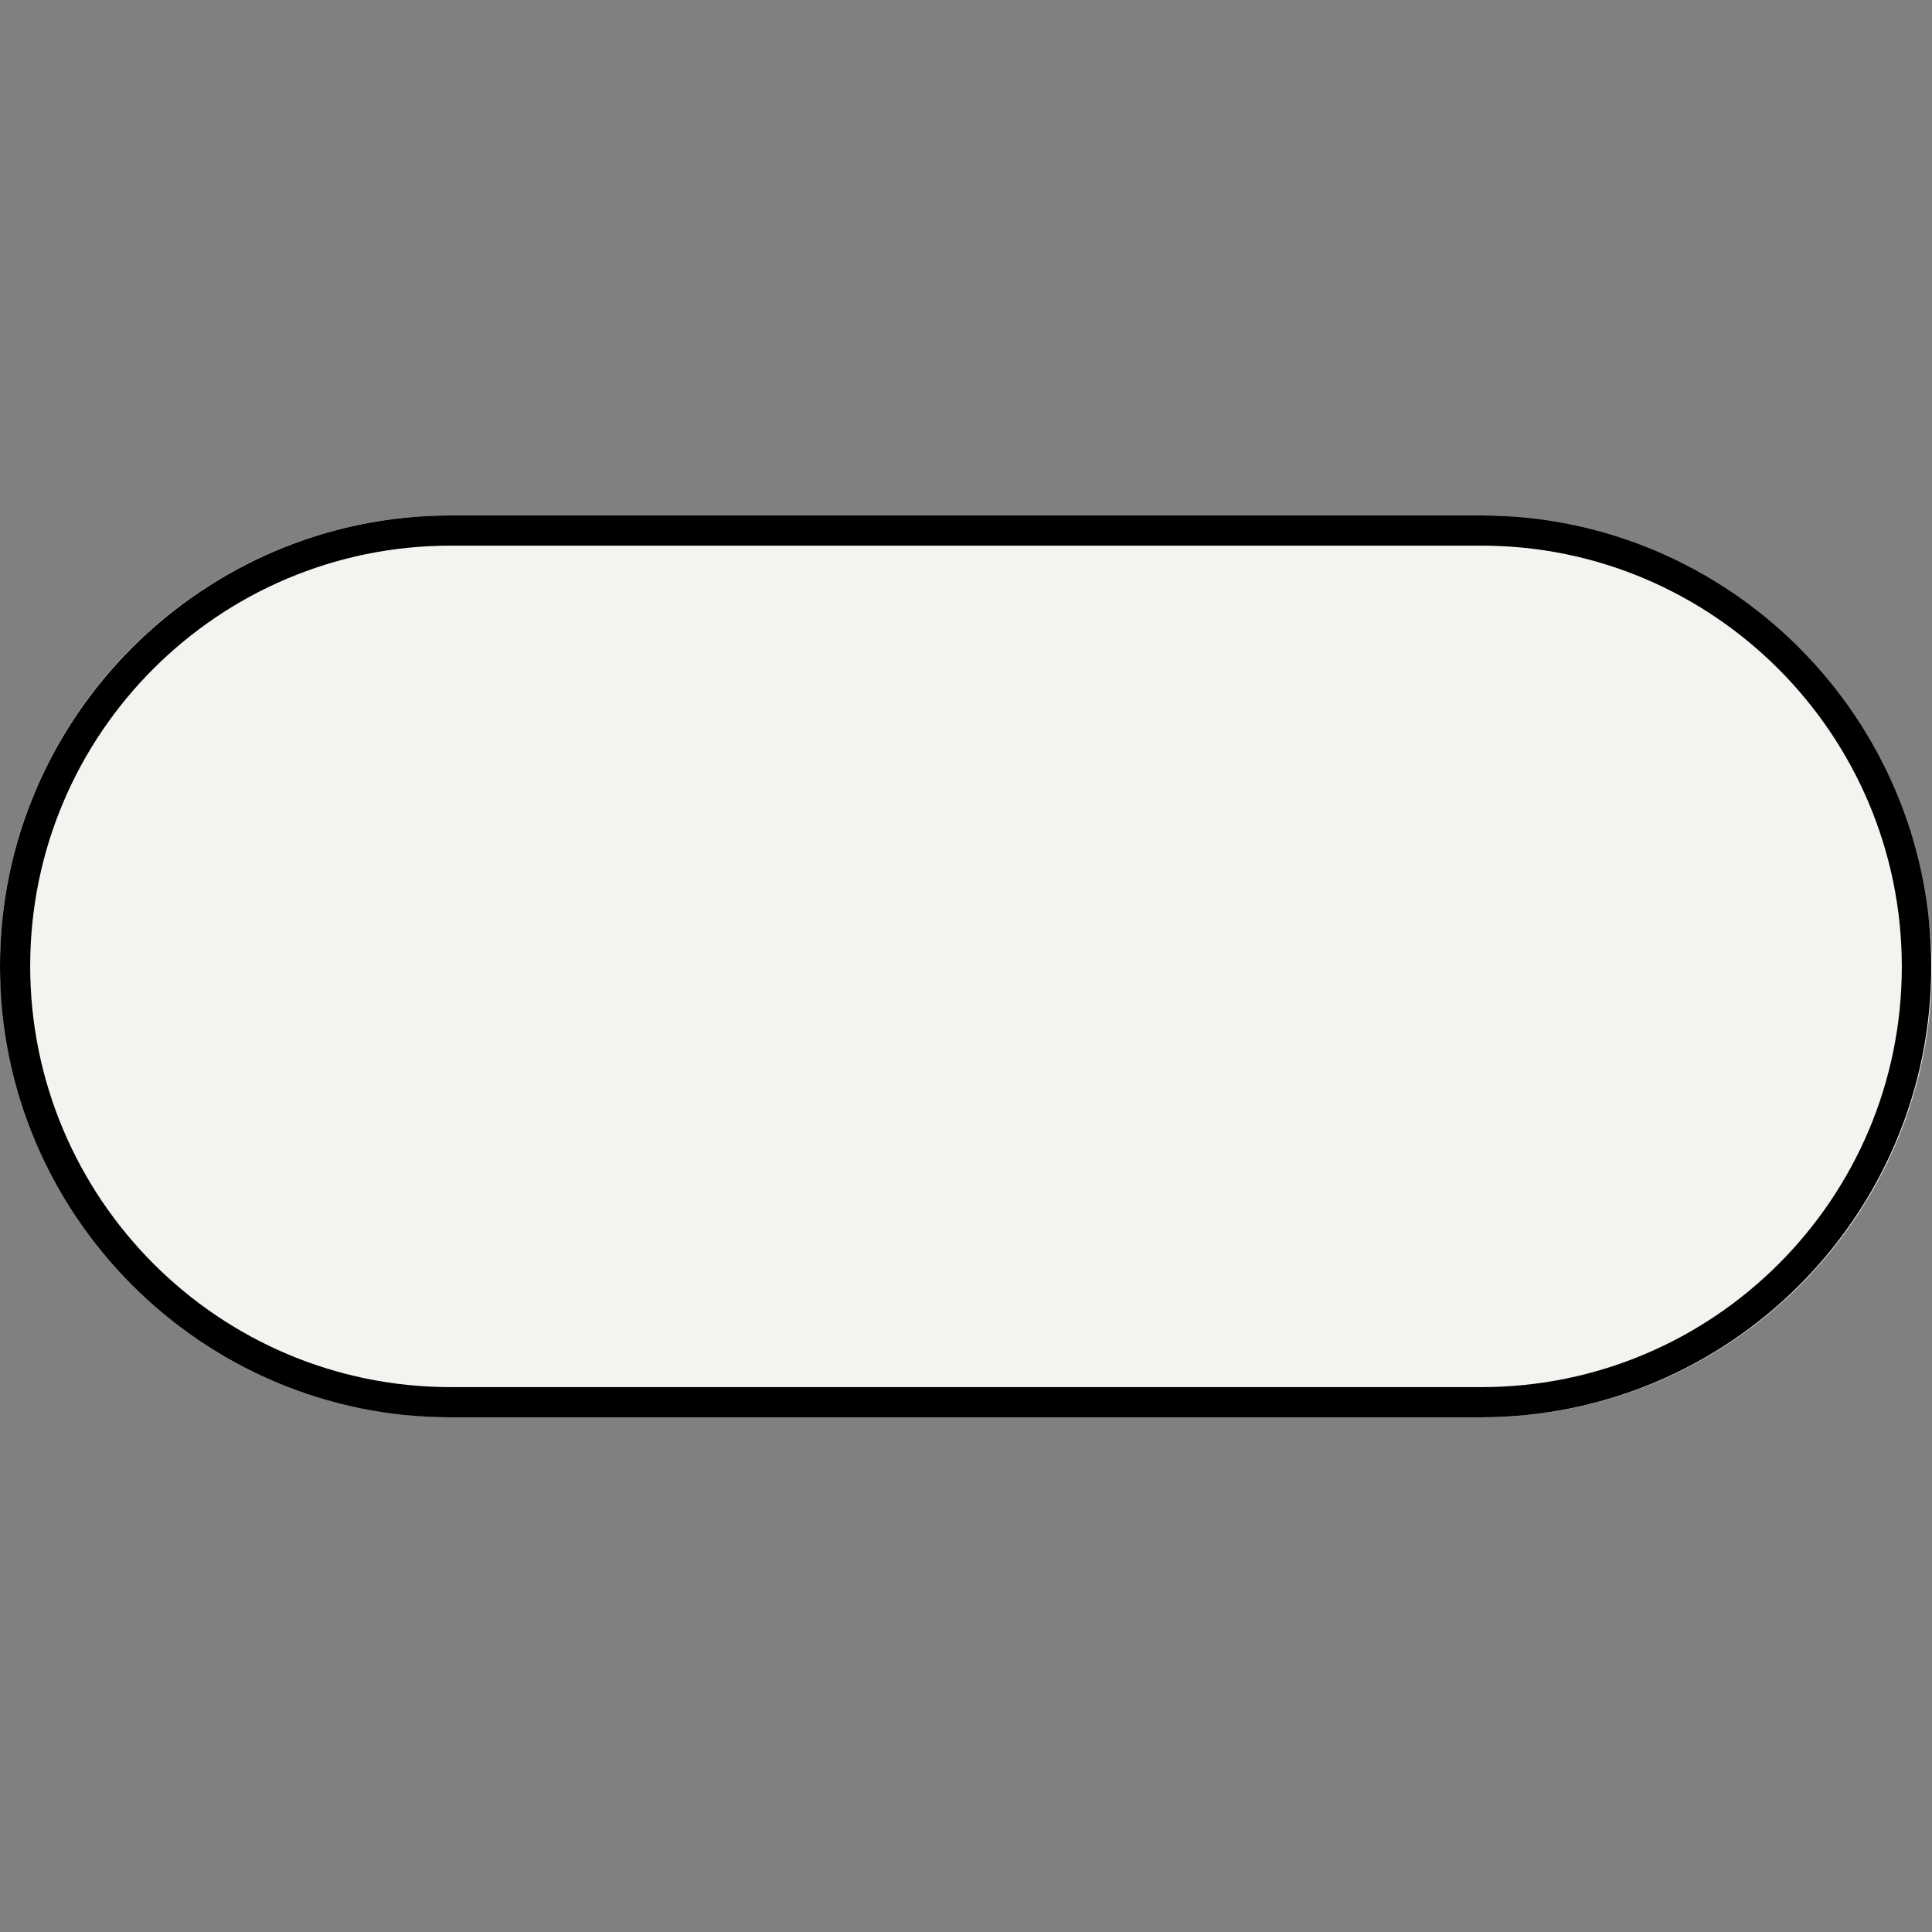
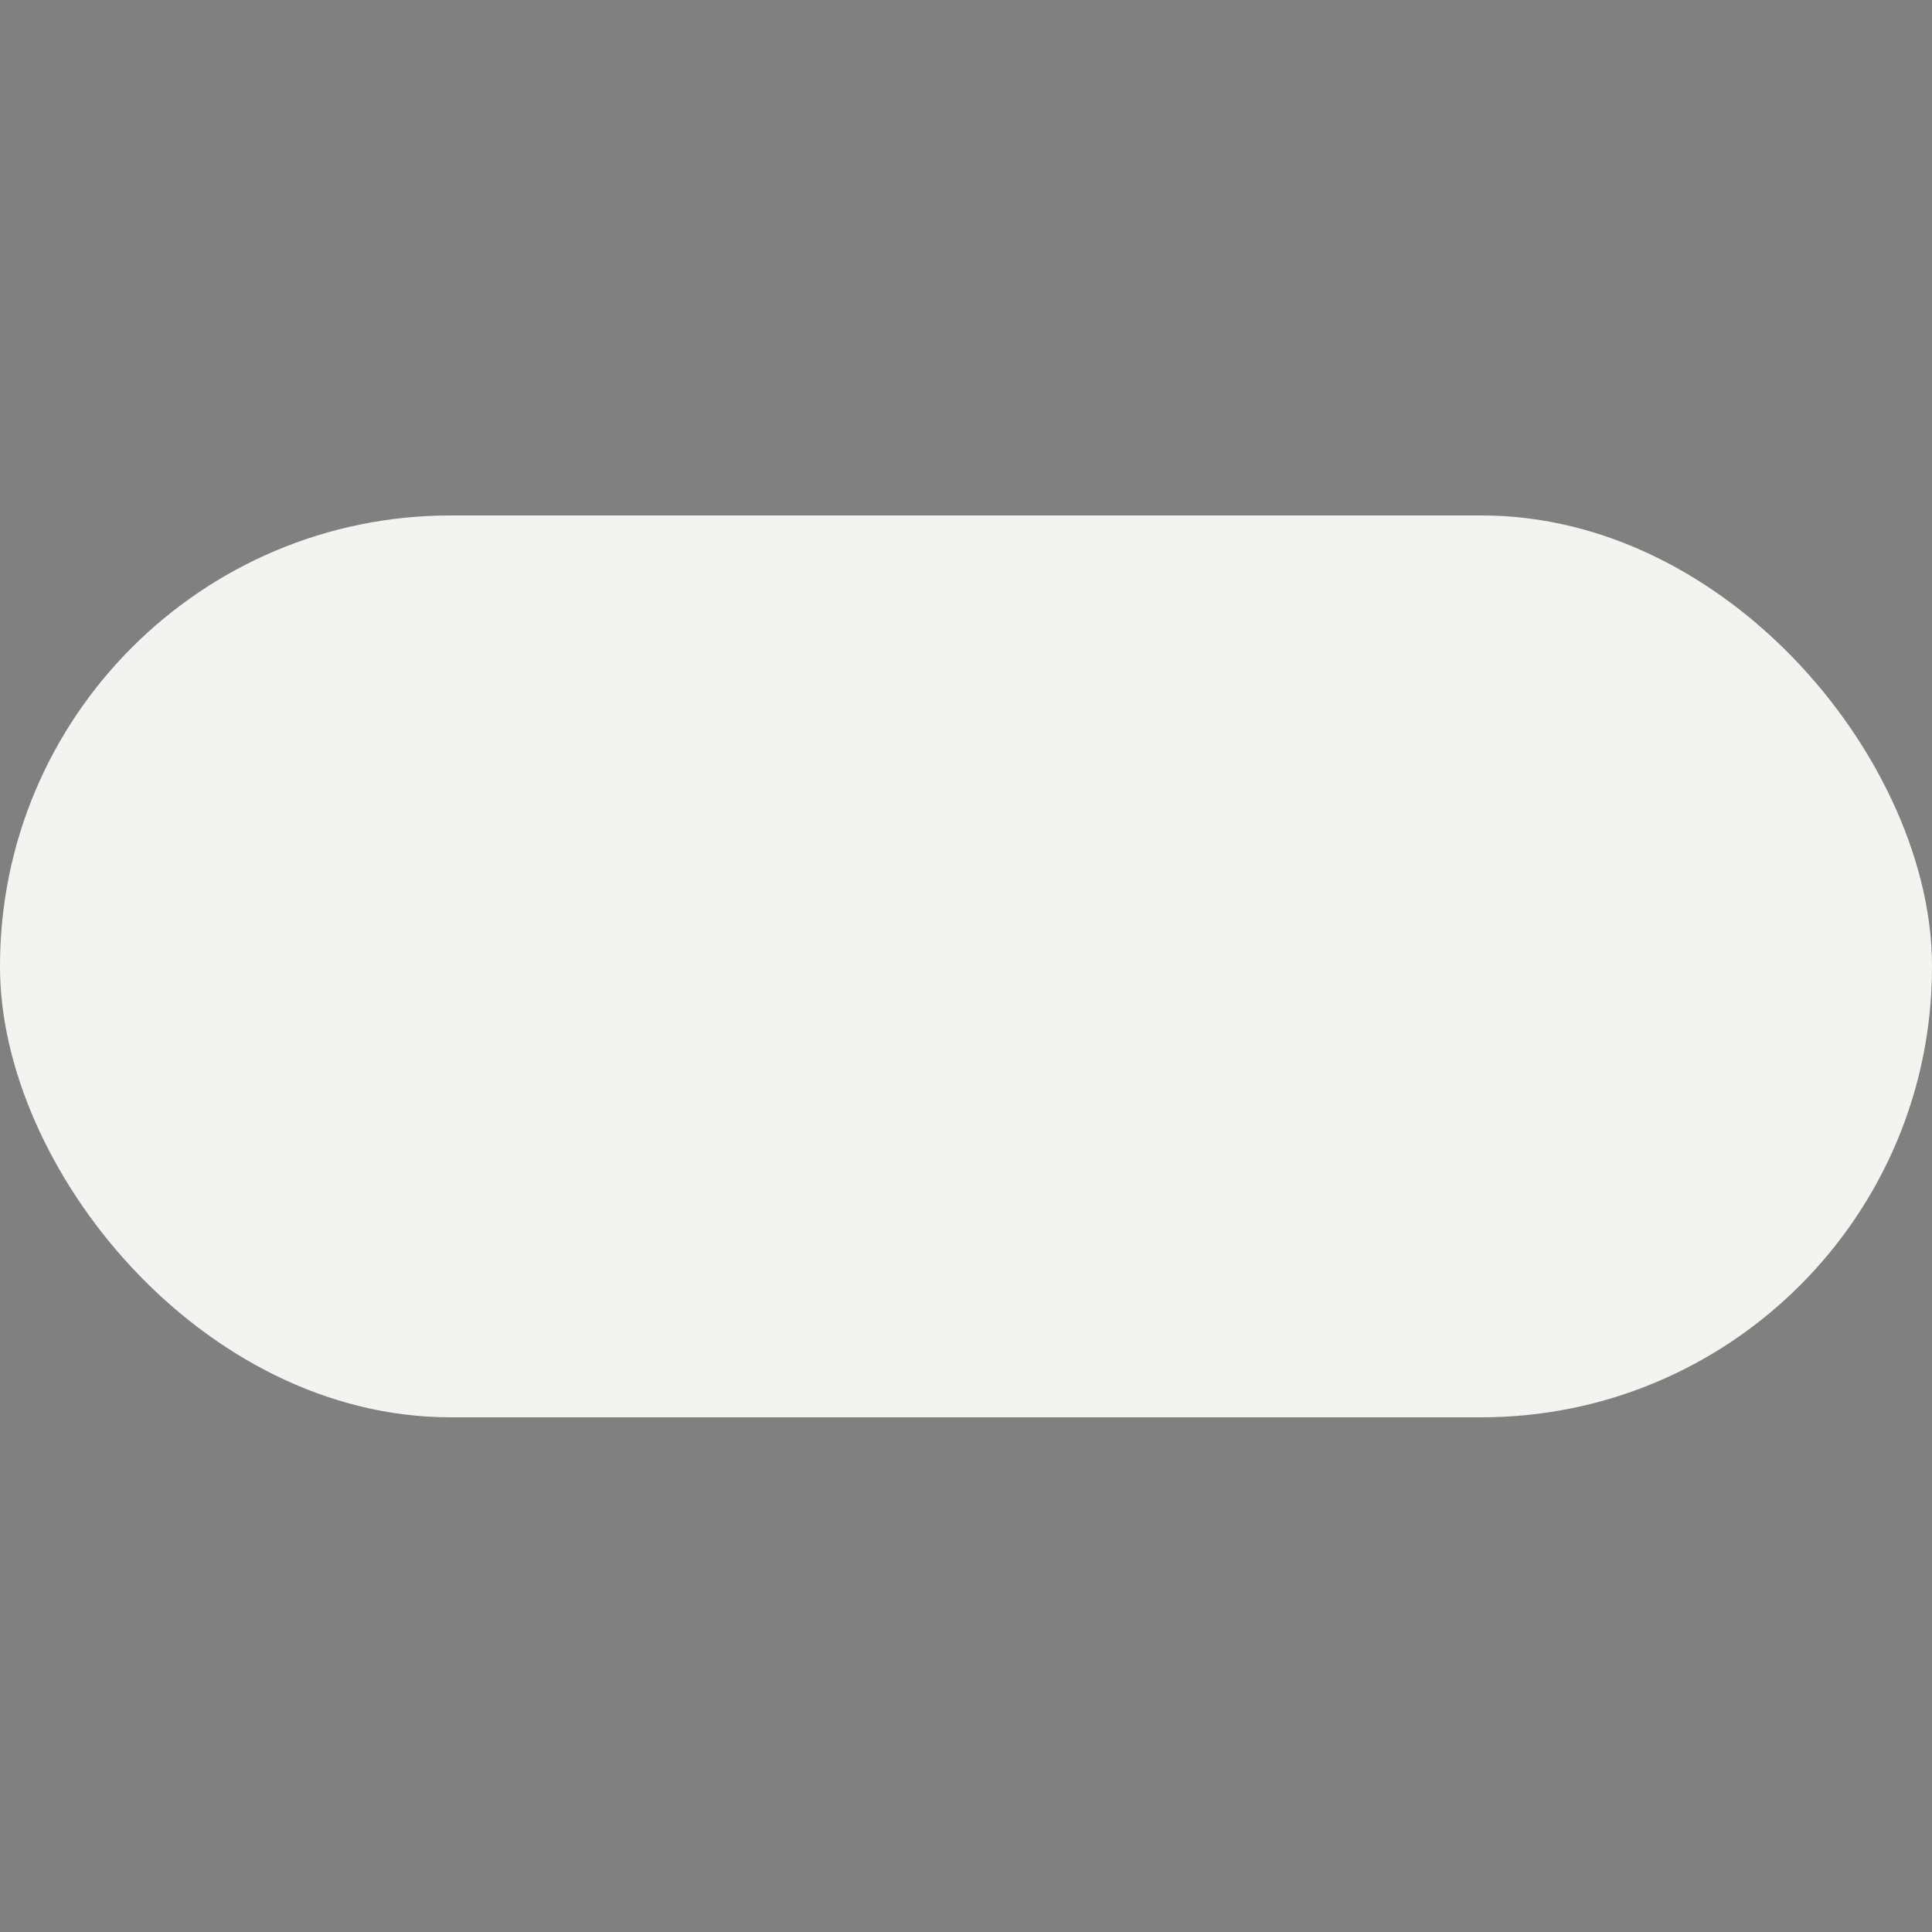
<svg xmlns="http://www.w3.org/2000/svg" width="256" height="256" version="1.1" viewBox="0 0 256 256">
  <rect x="0" y="0" width="256" height="256" fill="#808080" stroke="none" />
  <defs>
    <style>
      .cls-1 {
        fill: #f3f3f0;
      }
    </style>
  </defs>
  <g>
    <g id="Layer_1">
      <g>
        <rect class="cls-1" y="68.3" width="256" height="119.5" rx="59.7" ry="59.7" />
-         <path d="M196.3,72.3c30.7,0,55.7,25,55.7,55.8s-25,55.7-55.7,55.7H59.7c-30.7,0-55.7-25-55.7-55.8s25-55.7,55.7-55.7h136.5M196.3,68.3H59.7C26.8,68.3,0,95.1,0,128h0c0,33,26.8,59.8,59.7,59.8h136.5c33,0,59.7-26.8,59.7-59.7h0c0-33-26.8-59.8-59.7-59.8h0Z" />
      </g>
    </g>
  </g>
</svg>